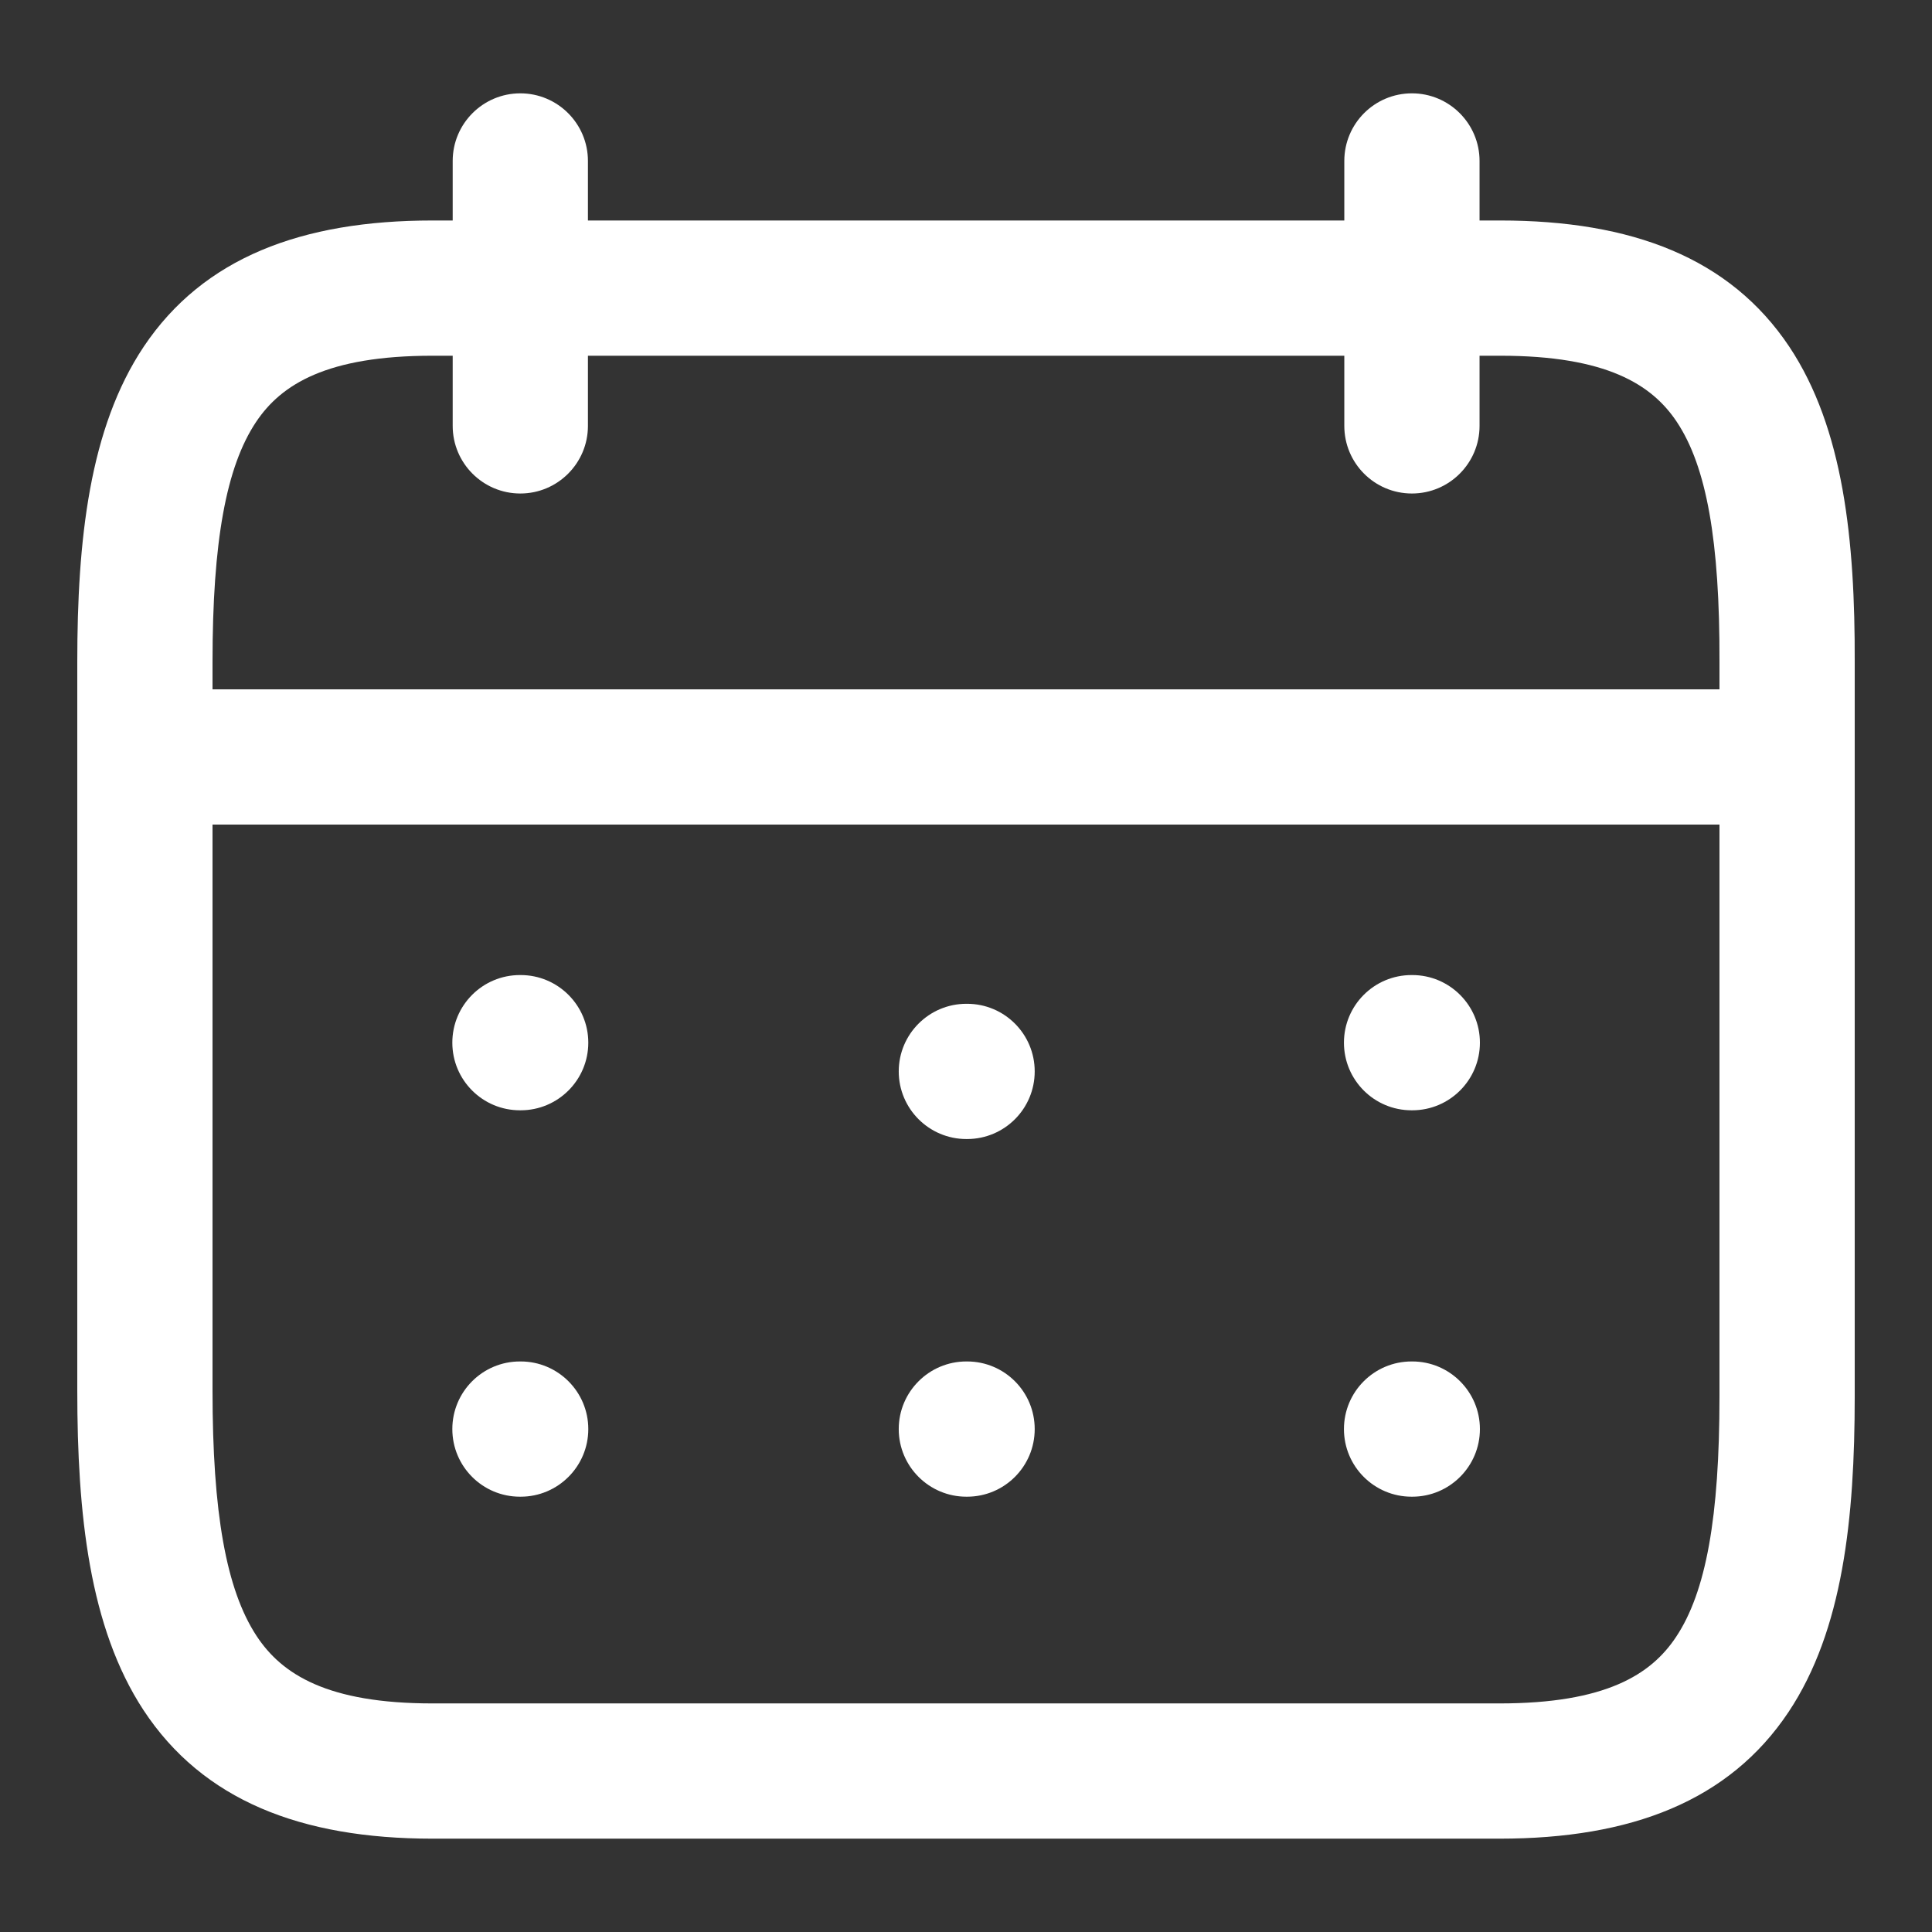
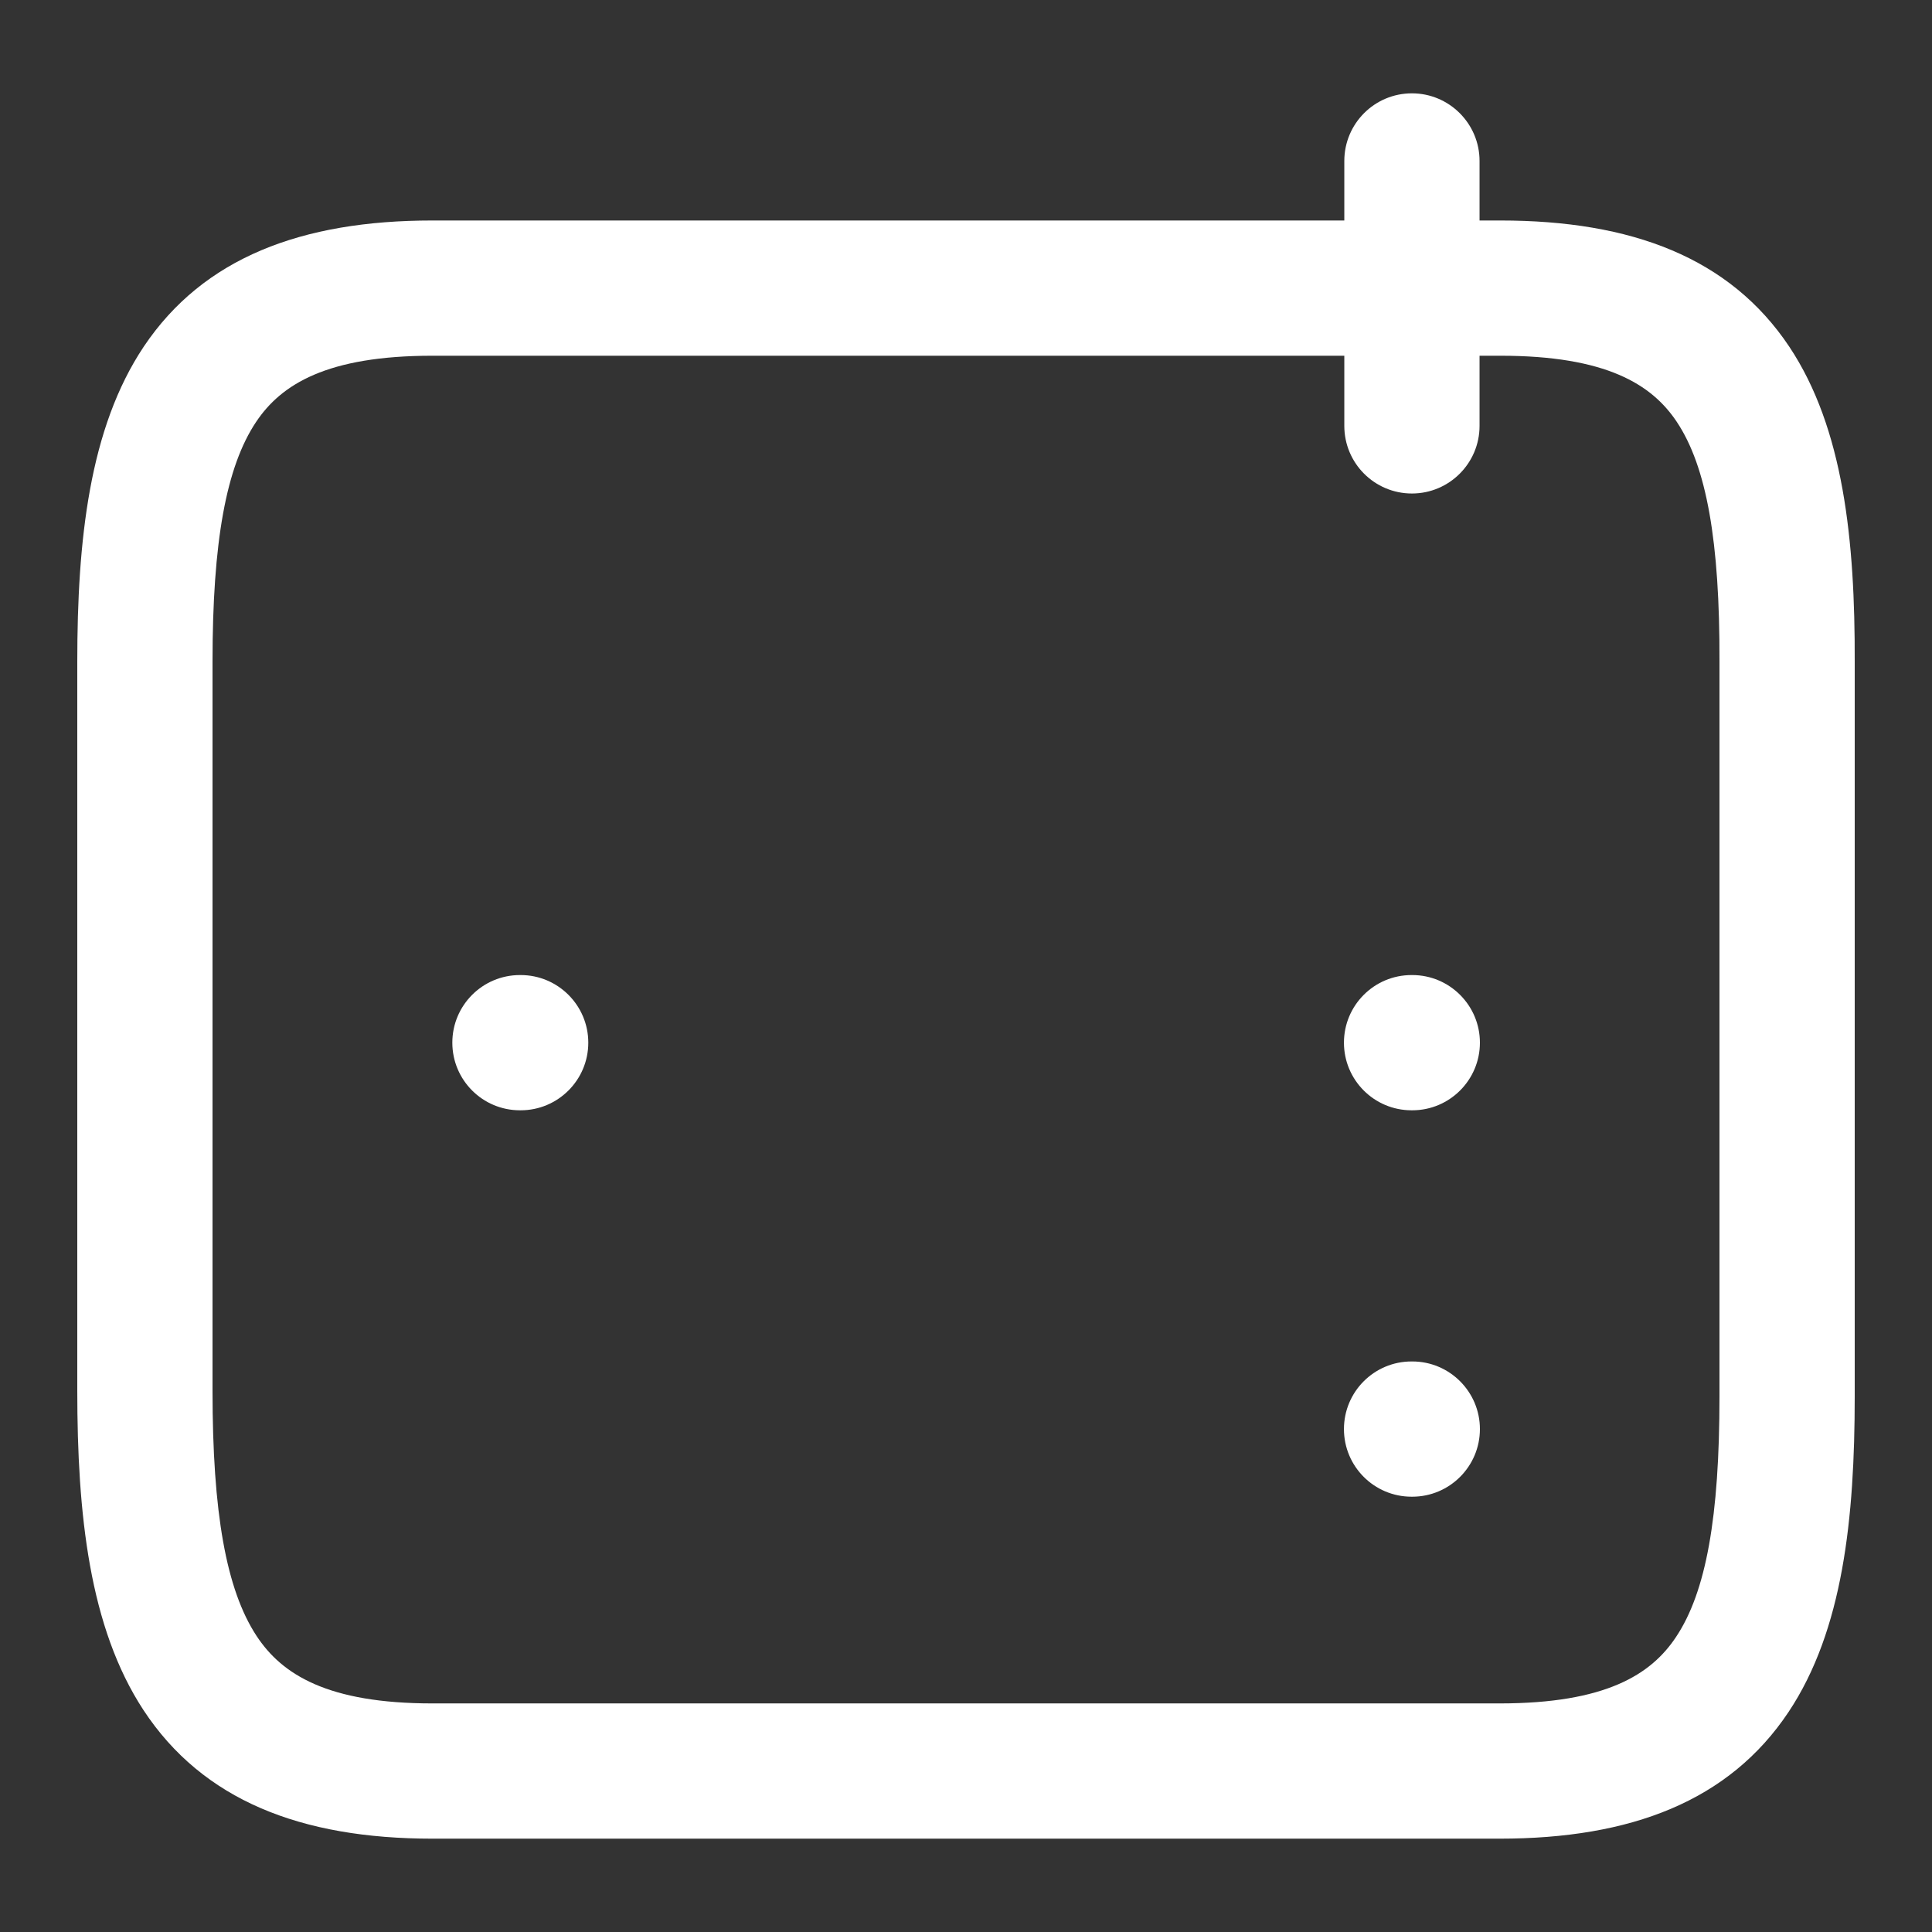
<svg xmlns="http://www.w3.org/2000/svg" width="16" height="16" viewBox="0 0 16 16" fill="none">
  <rect x="0" y="0" width="16" height="16" fill="#333333" stroke="none" />
-   <path fill-rule="evenodd" clip-rule="evenodd" d="M0.79 6.269C0.79 5.96 1.041 5.709 1.35 5.709H14.8C15.109 5.709 15.36 5.96 15.36 6.269C15.36 6.579 15.109 6.829 14.8 6.829H1.35C1.041 6.829 0.79 6.579 0.79 6.269Z" fill="white" />
  <path fill-rule="evenodd" clip-rule="evenodd" d="M11.13 8.635C11.13 8.326 11.38 8.075 11.69 8.075H11.696C12.005 8.075 12.256 8.326 12.256 8.635C12.256 8.944 12.005 9.195 11.696 9.195H11.69C11.38 9.195 11.13 8.944 11.13 8.635Z" fill="white" />
-   <path fill-rule="evenodd" clip-rule="evenodd" d="M7.443 8.873C7.443 8.564 7.694 8.313 8.003 8.313H8.009C8.319 8.313 8.569 8.564 8.569 8.873C8.569 9.182 8.319 9.433 8.009 9.433H8.003C7.694 9.433 7.443 9.182 7.443 8.873Z" fill="white" />
  <path fill-rule="evenodd" clip-rule="evenodd" d="M3.746 8.635C3.746 8.326 3.996 8.075 4.306 8.075H4.312C4.621 8.075 4.872 8.326 4.872 8.635C4.872 8.944 4.621 9.195 4.312 9.195H4.306C3.996 9.195 3.746 8.944 3.746 8.635Z" fill="white" />
  <path fill-rule="evenodd" clip-rule="evenodd" d="M11.13 11.835C11.13 11.526 11.38 11.275 11.69 11.275H11.696C12.005 11.275 12.256 11.526 12.256 11.835C12.256 12.144 12.005 12.395 11.696 12.395H11.69C11.38 12.395 11.13 12.144 11.13 11.835Z" fill="white" />
-   <path fill-rule="evenodd" clip-rule="evenodd" d="M7.443 11.835C7.443 11.526 7.694 11.275 8.003 11.275H8.009C8.319 11.275 8.569 11.526 8.569 11.835C8.569 12.144 8.319 12.395 8.009 12.395H8.003C7.694 12.395 7.443 12.144 7.443 11.835Z" fill="white" />
-   <path fill-rule="evenodd" clip-rule="evenodd" d="M3.746 11.835C3.746 11.526 3.996 11.275 4.306 11.275H4.312C4.621 11.275 4.872 11.526 4.872 11.835C4.872 12.144 4.621 12.395 4.312 12.395H4.306C3.996 12.395 3.746 12.144 3.746 11.835Z" fill="white" />
  <path fill-rule="evenodd" clip-rule="evenodd" d="M11.693 0.773C12.002 0.773 12.253 1.024 12.253 1.333V3.527C12.253 3.836 12.002 4.087 11.693 4.087C11.383 4.087 11.133 3.836 11.133 3.527V1.333C11.133 1.024 11.383 0.773 11.693 0.773Z" fill="white" />
-   <path fill-rule="evenodd" clip-rule="evenodd" d="M4.309 0.773C4.618 0.773 4.869 1.024 4.869 1.333V3.527C4.869 3.836 4.618 4.087 4.309 4.087C4 4.087 3.749 3.836 3.749 3.527V1.333C3.749 1.024 4 0.773 4.309 0.773Z" fill="white" />
  <path fill-rule="evenodd" clip-rule="evenodd" d="M1.191 2.87C1.684 2.135 2.497 1.826 3.581 1.826H12.425C13.512 1.826 14.326 2.134 14.818 2.871C15.268 3.547 15.363 4.476 15.36 5.482V11.565C15.36 12.572 15.263 13.501 14.812 14.178C14.32 14.916 13.507 15.227 12.419 15.227H3.581C2.492 15.227 1.679 14.909 1.188 14.162C0.739 13.477 0.64 12.538 0.64 11.515V5.482C0.64 4.474 0.739 3.546 1.191 2.87ZM2.121 3.494C1.873 3.865 1.76 4.484 1.76 5.482V11.515C1.76 12.528 1.873 13.164 2.124 13.547C2.334 13.867 2.712 14.107 3.581 14.107H12.419C13.296 14.107 13.673 13.869 13.88 13.557C14.129 13.184 14.24 12.563 14.24 11.565V5.482L14.24 5.48C14.243 4.482 14.133 3.863 13.886 3.493C13.68 3.184 13.303 2.946 12.425 2.946H3.581C2.707 2.946 2.329 3.183 2.121 3.494Z" fill="white" />
</svg>